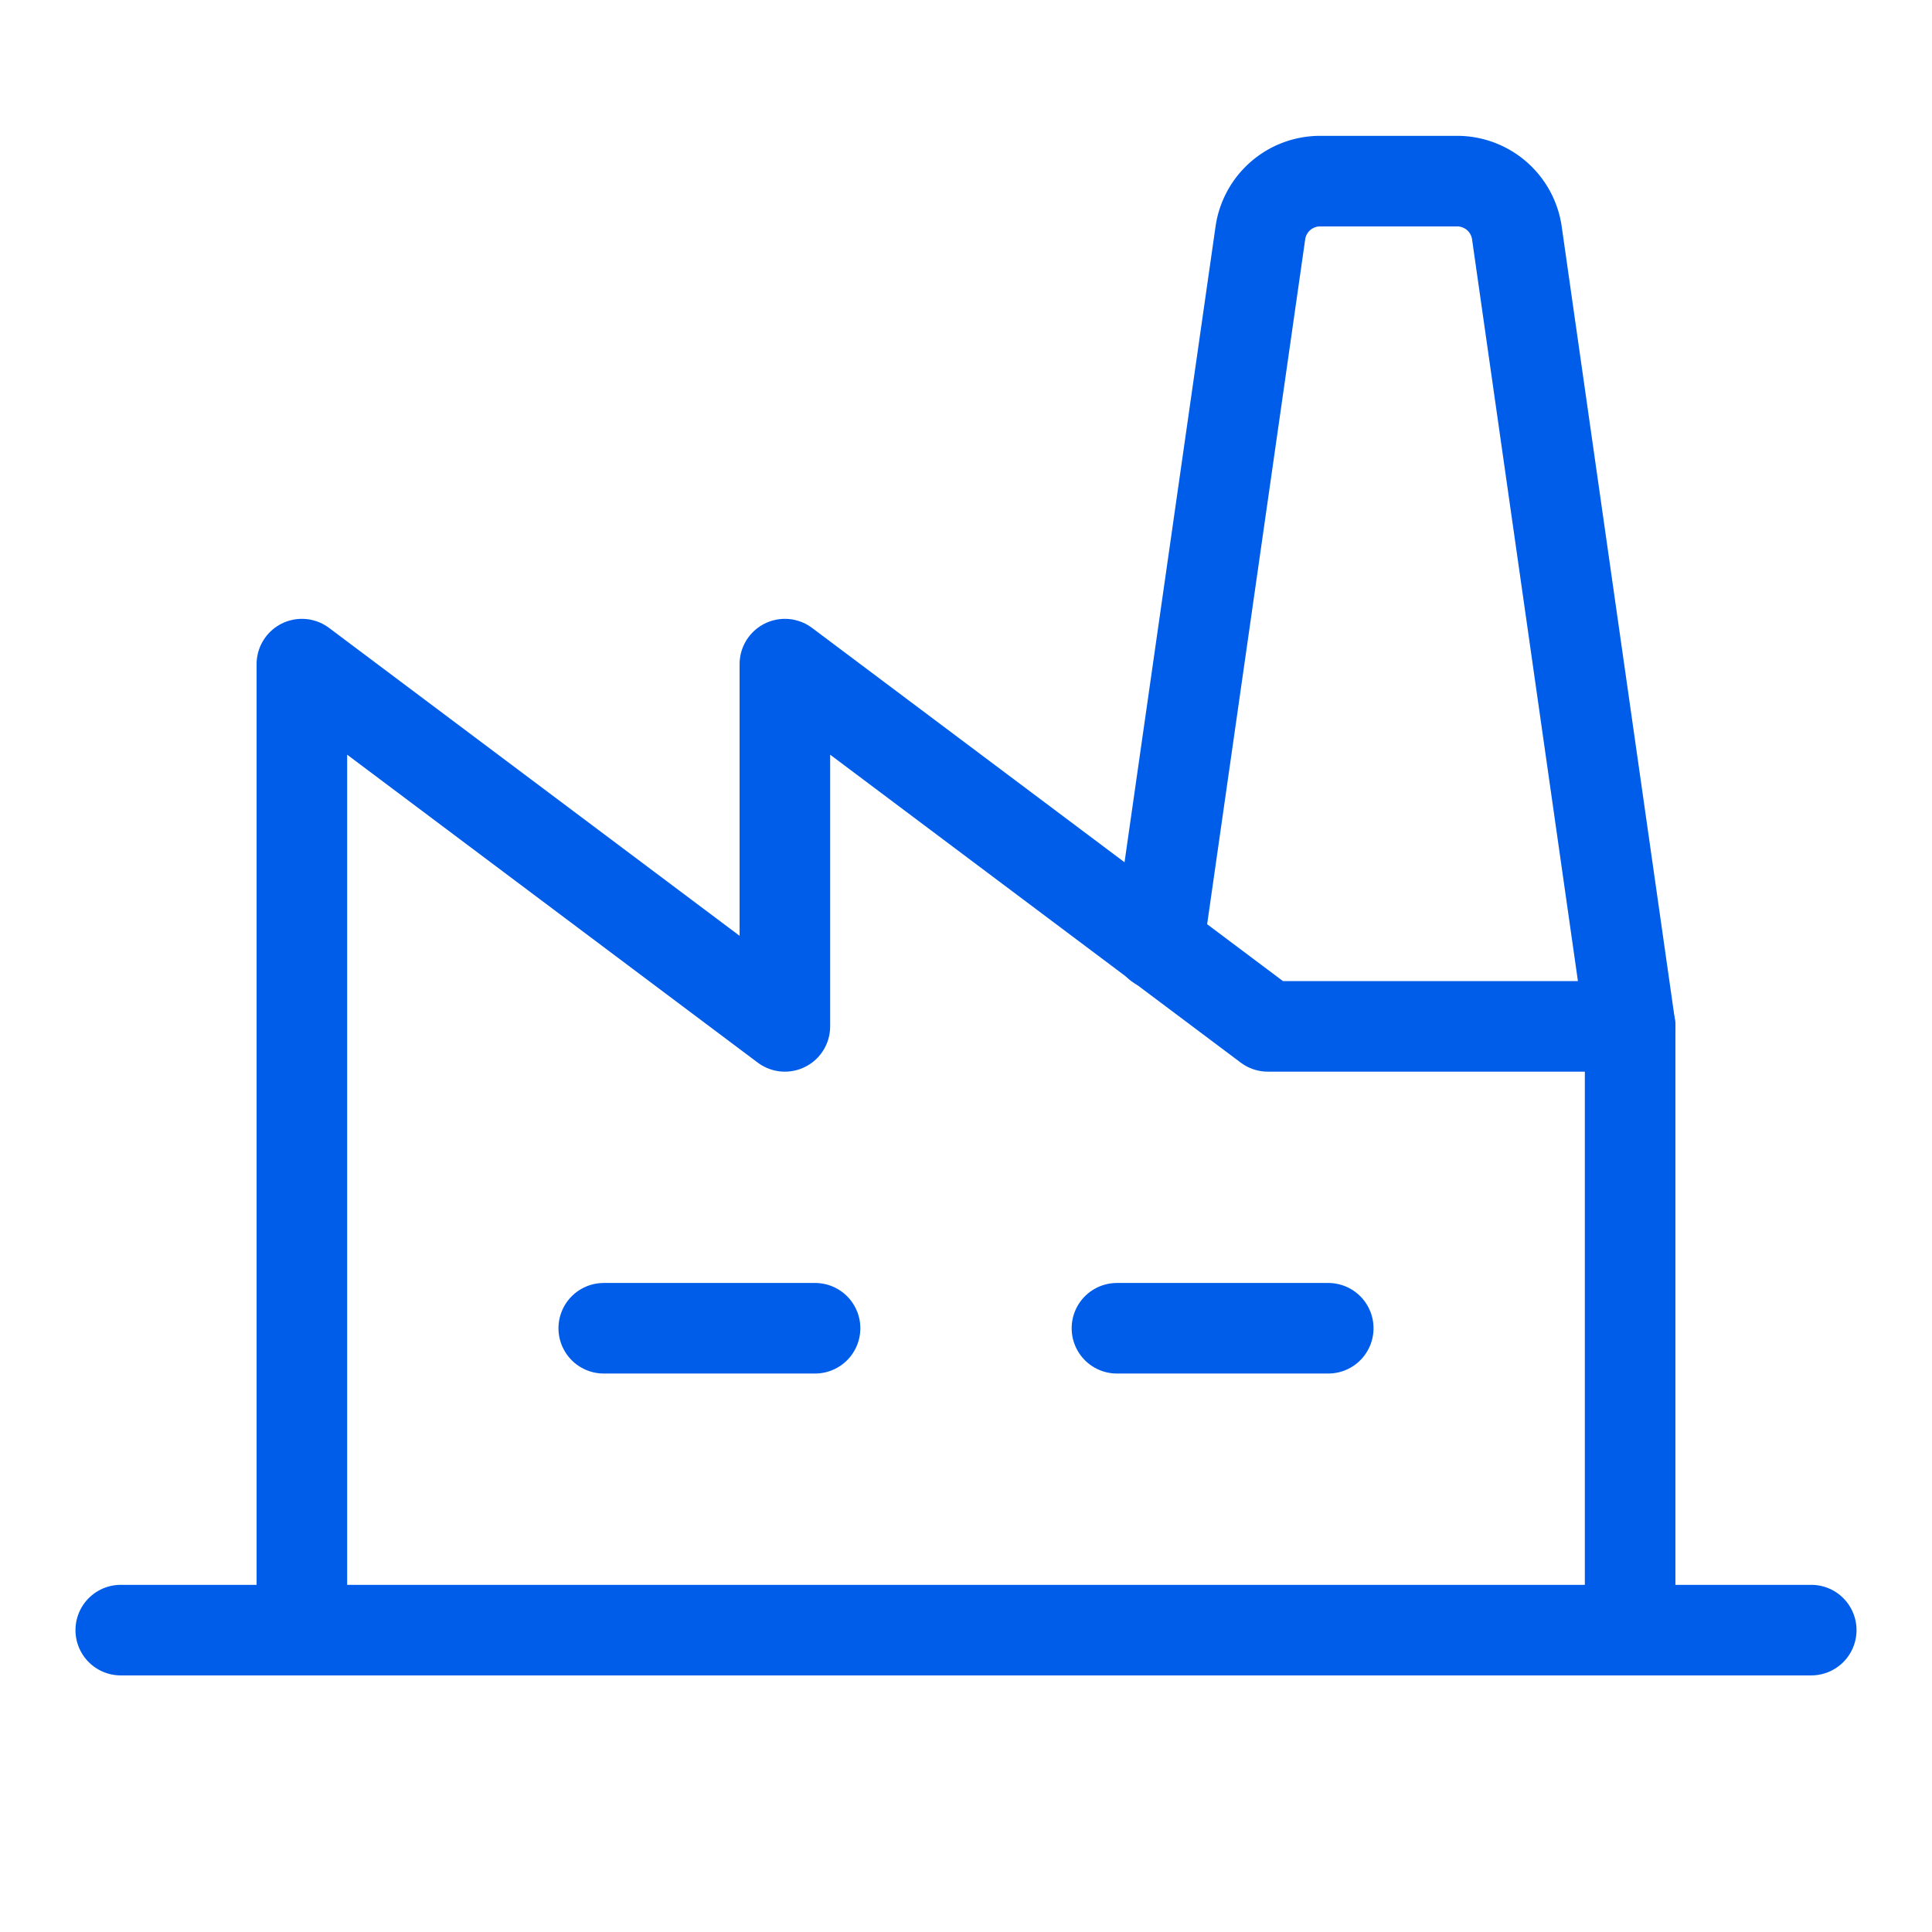
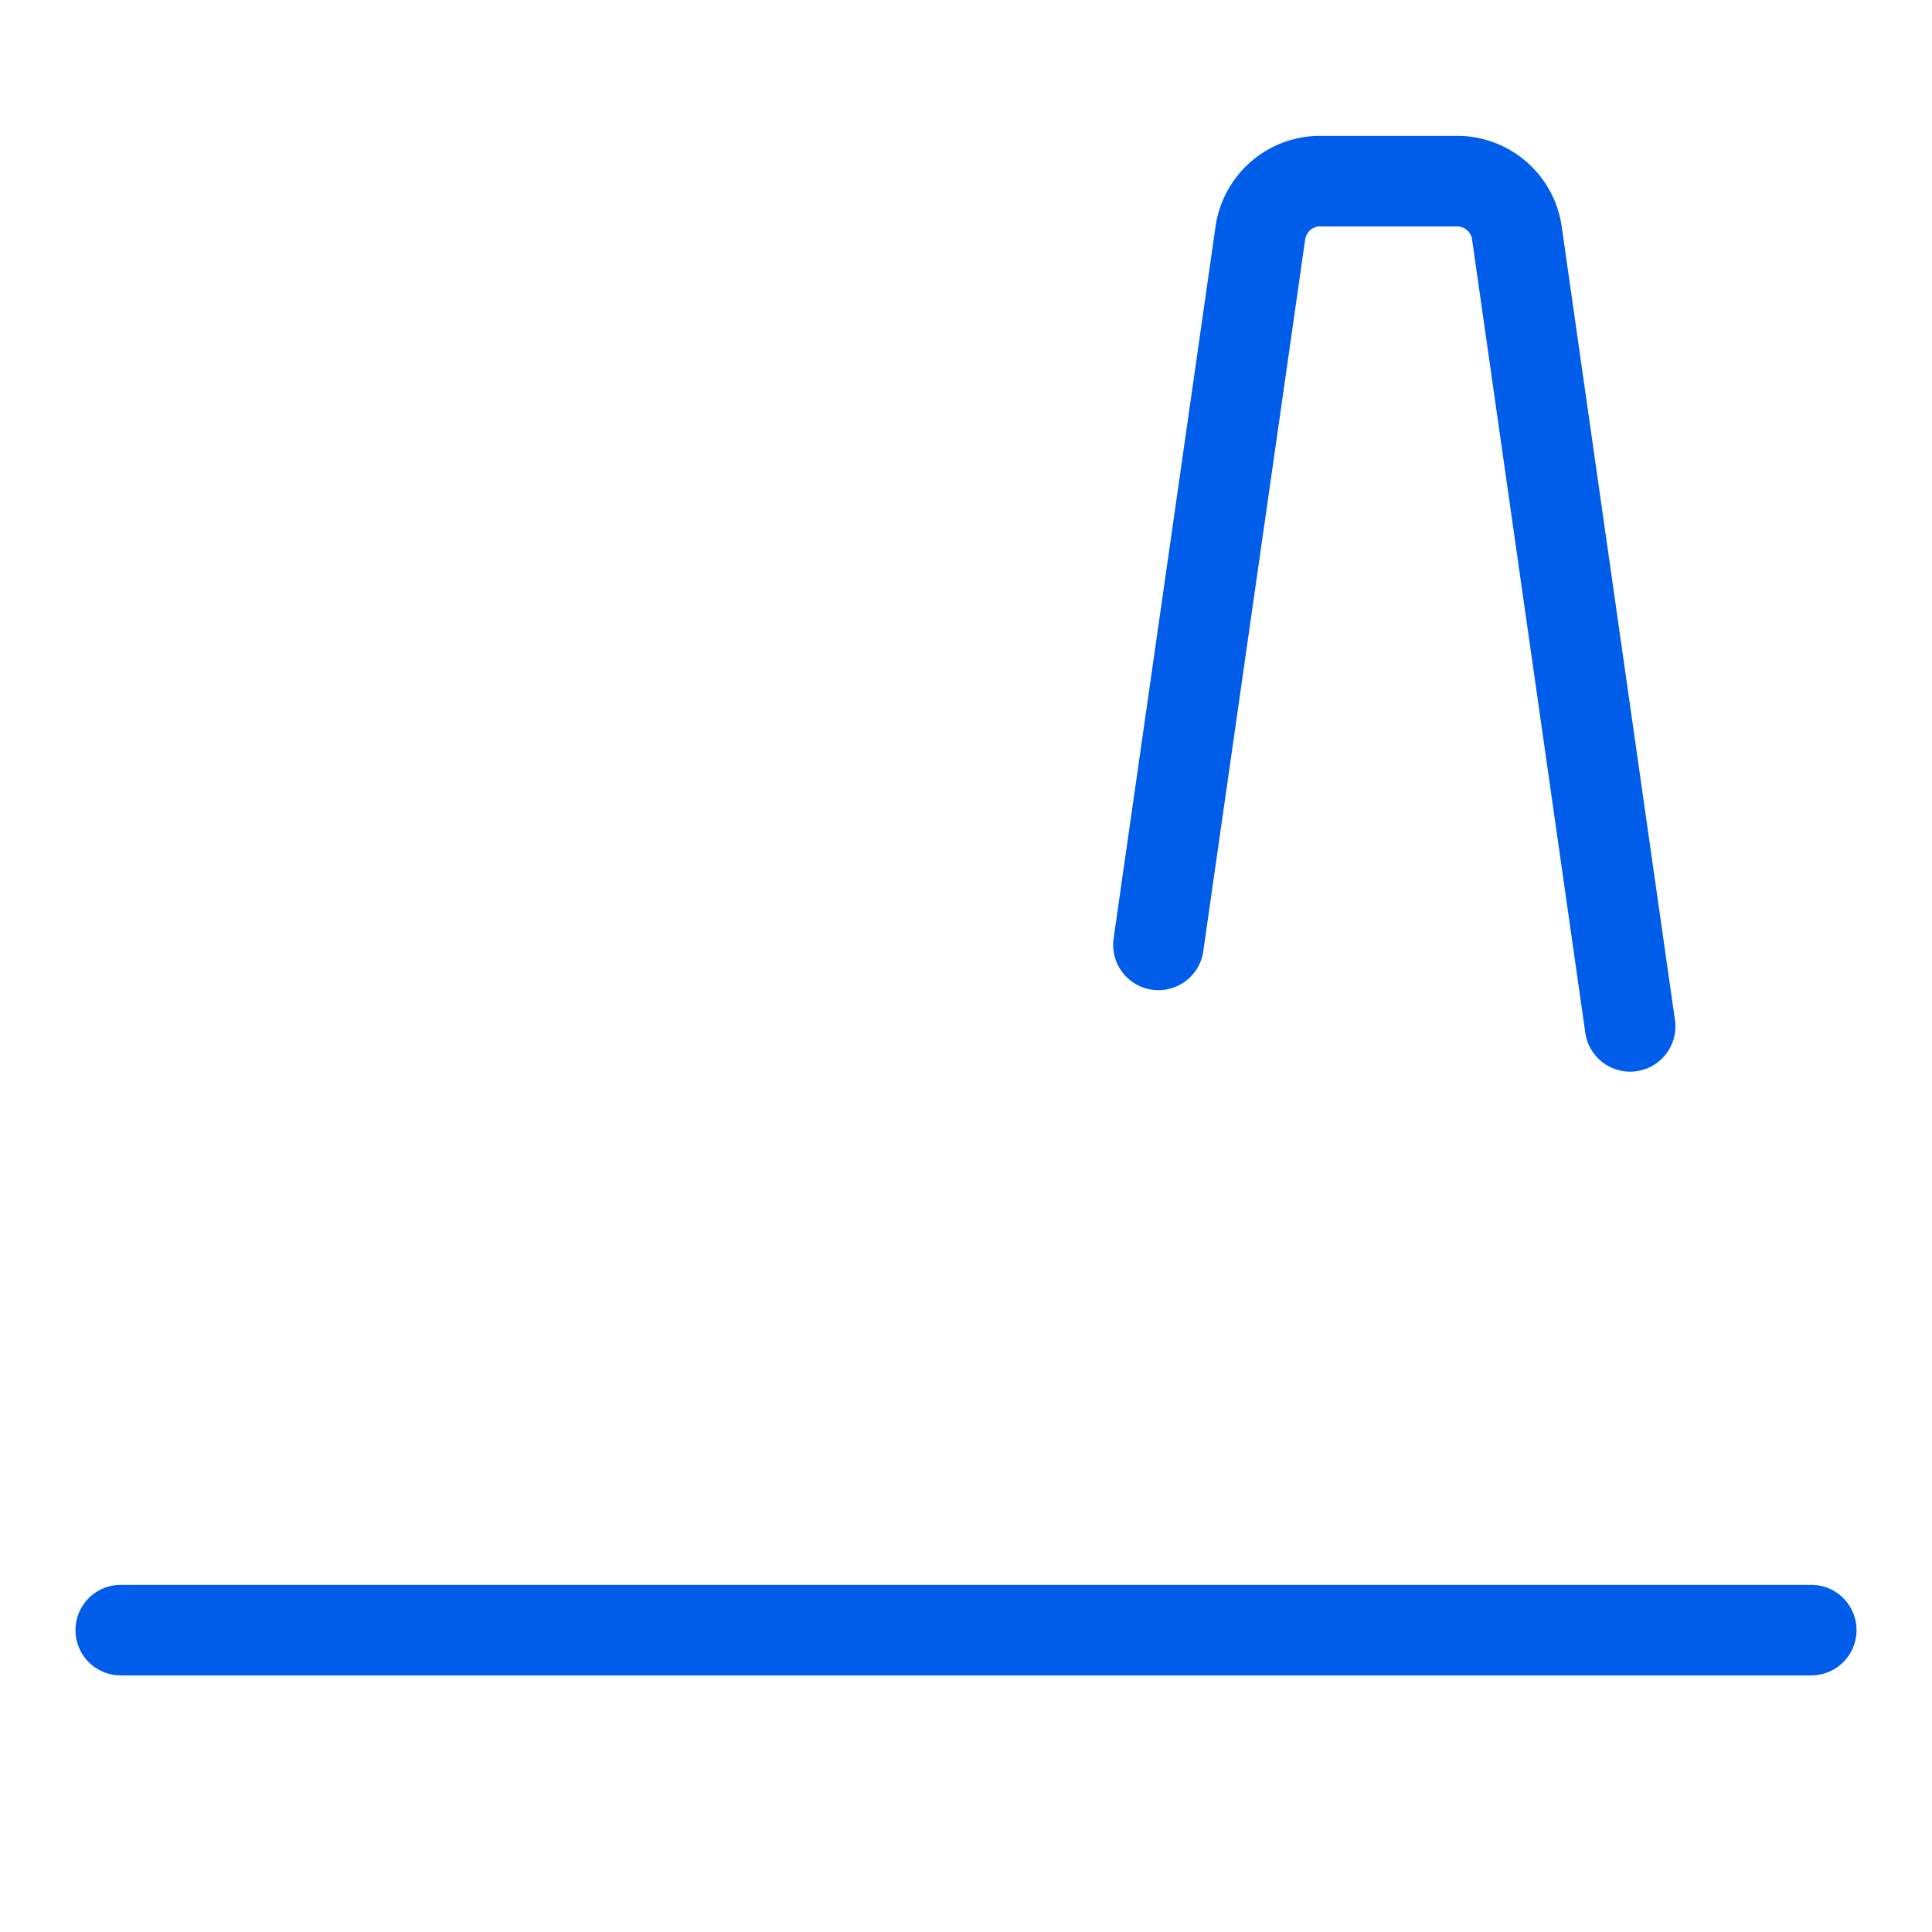
<svg xmlns="http://www.w3.org/2000/svg" viewBox="0 0 256 256">
  <rect fill="none" height="256" width="256" />
-   <line fill="none" stroke="#005dea" stroke-linecap="round" stroke-linejoin="round" stroke-width="12px" x1="80" x2="108" y1="176" y2="176" original-stroke="#000000" />
-   <line fill="none" stroke="#005dea" stroke-linecap="round" stroke-linejoin="round" stroke-width="12px" x1="148" x2="176" y1="176" y2="176" original-stroke="#000000" />
-   <polyline fill="none" points="216 216 216 136 168 136 104 88 104 136 40 88 40 216" stroke="#005dea" stroke-linecap="round" stroke-linejoin="round" stroke-width="12px" original-stroke="#000000" />
  <line fill="none" stroke="#005dea" stroke-linecap="round" stroke-linejoin="round" stroke-width="12px" x1="16" x2="240" y1="216" y2="216" original-stroke="#000000" />
  <path d="M216,136,201,30.9a8,8,0,0,0-7.9-6.9H174.9a8,8,0,0,0-7.9,6.9l-13.5,94.3" fill="none" stroke="#005dea" stroke-linecap="round" stroke-linejoin="round" stroke-width="12px" original-stroke="#000000" />
</svg>